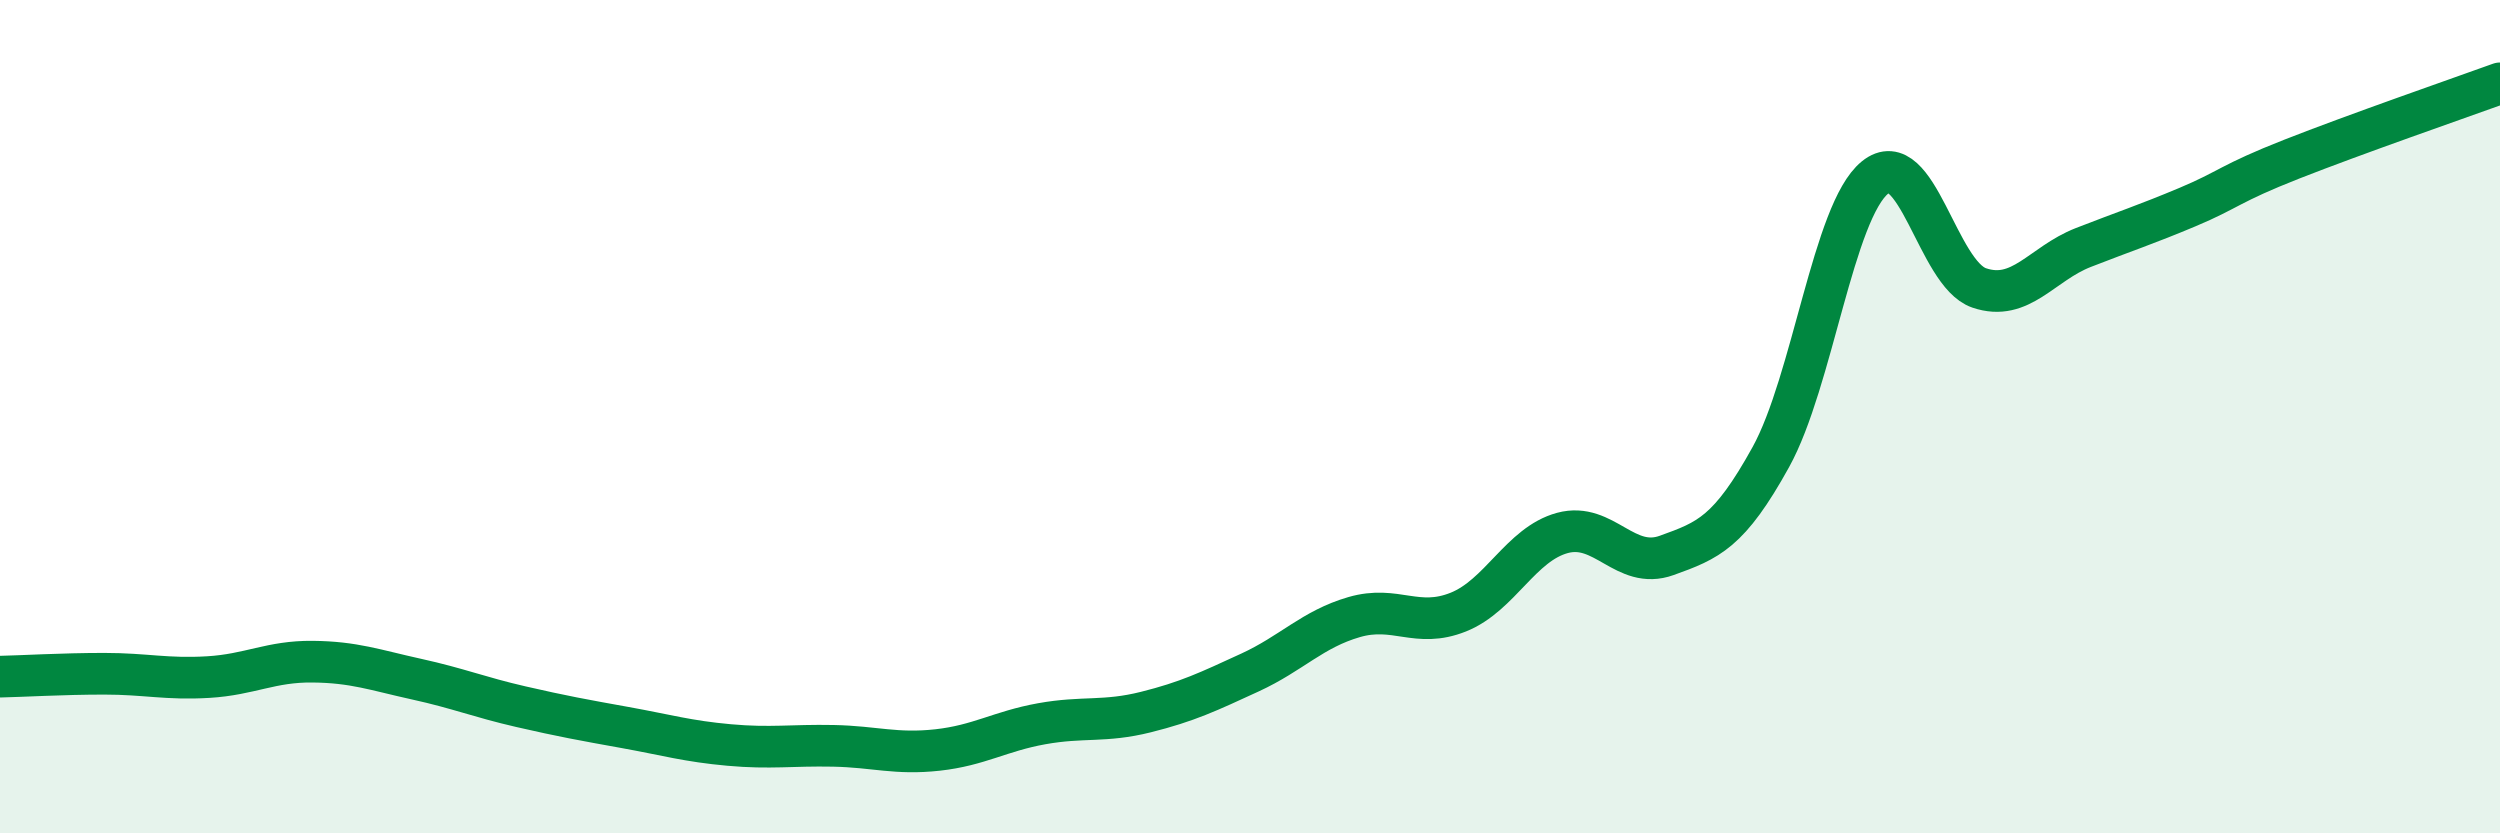
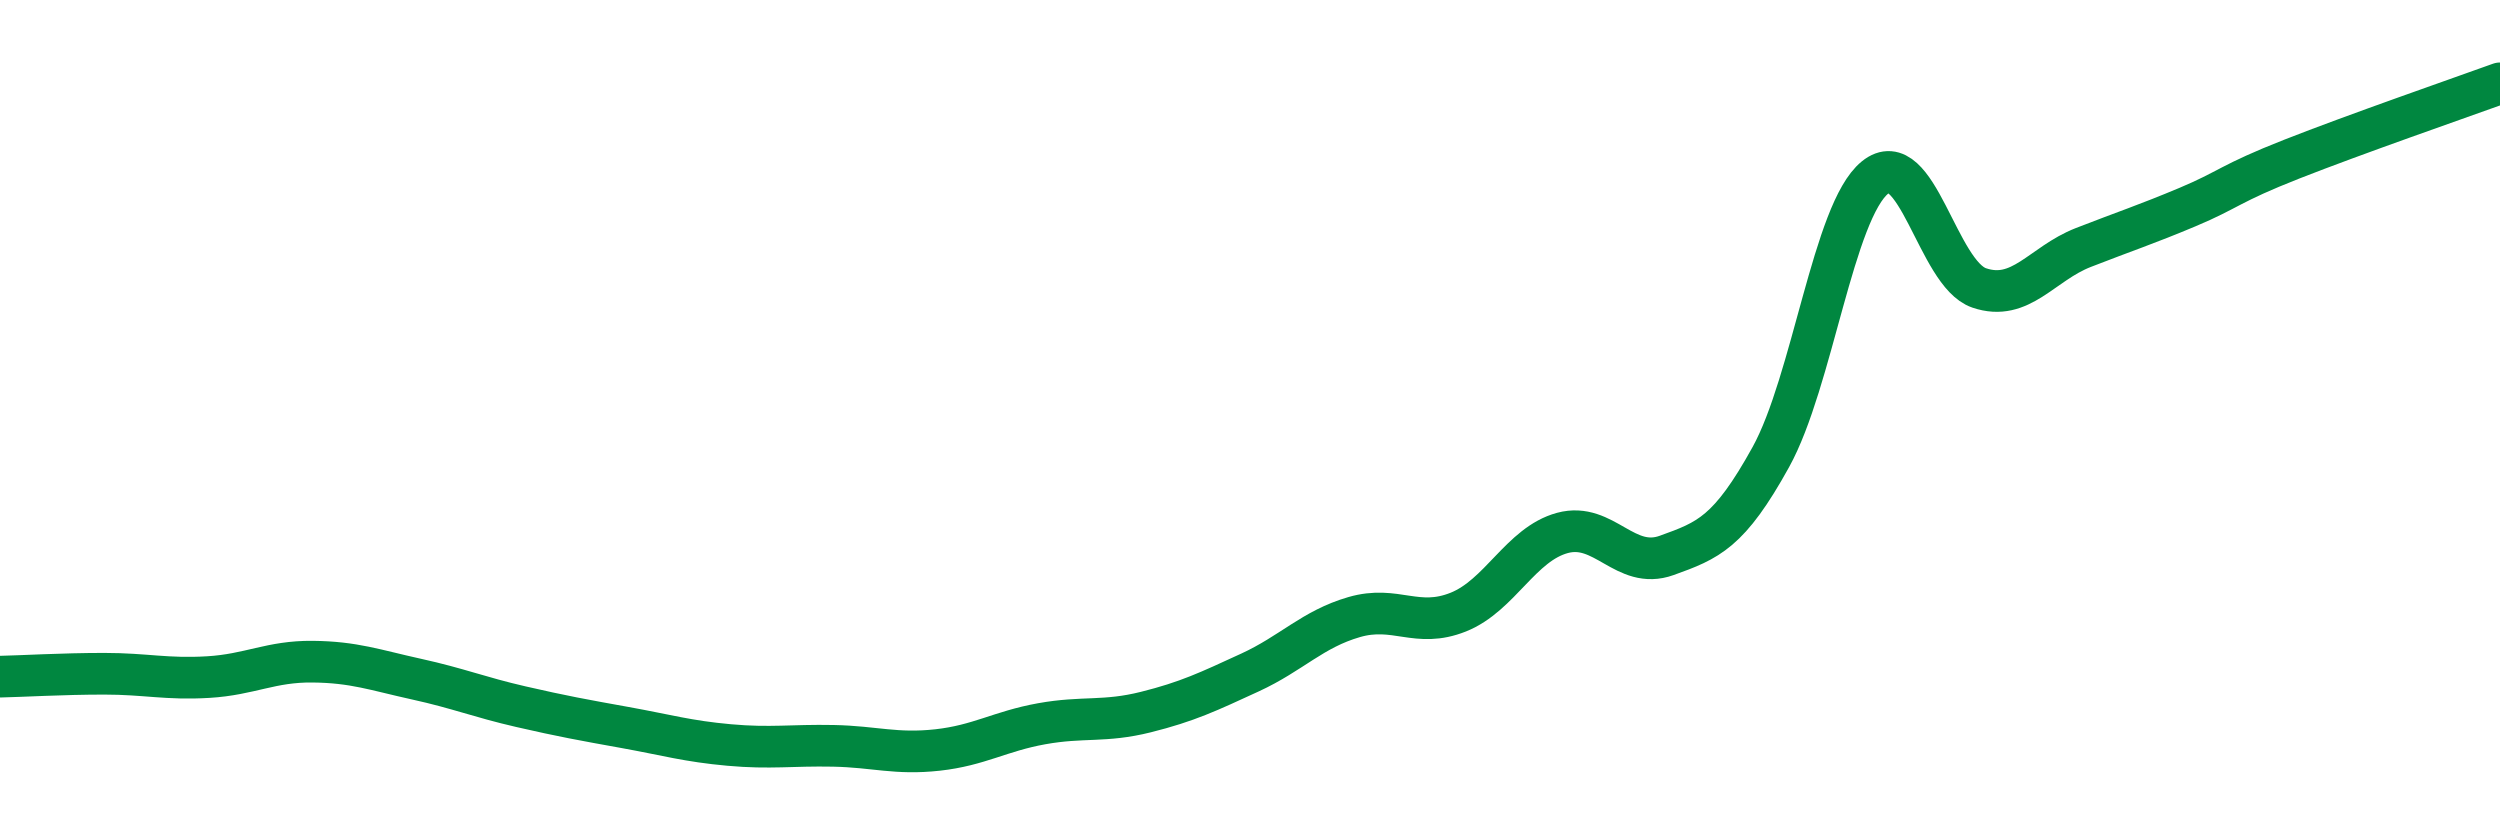
<svg xmlns="http://www.w3.org/2000/svg" width="60" height="20" viewBox="0 0 60 20">
-   <path d="M 0,16.24 C 0.5,16.23 1.5,16.17 2.5,16.17 C 3.5,16.17 4,16.31 5,16.25 C 6,16.19 6.5,15.87 7.5,15.88 C 8.5,15.89 9,16.08 10,16.3 C 11,16.52 11.5,16.73 12.5,16.96 C 13.5,17.19 14,17.28 15,17.46 C 16,17.64 16.5,17.79 17.5,17.88 C 18.5,17.97 19,17.88 20,17.9 C 21,17.92 21.5,18.11 22.5,18 C 23.5,17.89 24,17.55 25,17.37 C 26,17.19 26.5,17.34 27.5,17.09 C 28.5,16.84 29,16.6 30,16.14 C 31,15.68 31.5,15.1 32.5,14.81 C 33.5,14.52 34,15.09 35,14.69 C 36,14.29 36.5,13.06 37.5,12.79 C 38.5,12.52 39,13.69 40,13.33 C 41,12.97 41.5,12.78 42.5,10.97 C 43.5,9.16 44,5.07 45,4.26 C 46,3.45 46.5,6.57 47.5,6.91 C 48.5,7.25 49,6.33 50,5.94 C 51,5.55 51.5,5.39 52.5,4.97 C 53.5,4.55 53.5,4.41 55,3.82 C 56.5,3.23 59,2.36 60,2L60 20L0 20Z" fill="#008740" opacity="0.1" stroke-linecap="round" stroke-linejoin="round" />
  <path d="M 0,16.24 C 0.5,16.23 1.5,16.17 2.5,16.17 C 3.5,16.17 4,16.31 5,16.25 C 6,16.19 6.5,15.87 7.5,15.88 C 8.5,15.89 9,16.08 10,16.3 C 11,16.52 11.5,16.73 12.5,16.96 C 13.5,17.19 14,17.28 15,17.46 C 16,17.64 16.5,17.79 17.5,17.88 C 18.5,17.97 19,17.88 20,17.9 C 21,17.92 21.5,18.11 22.5,18 C 23.5,17.89 24,17.55 25,17.37 C 26,17.19 26.5,17.34 27.5,17.09 C 28.5,16.84 29,16.6 30,16.14 C 31,15.68 31.5,15.1 32.5,14.81 C 33.5,14.52 34,15.09 35,14.69 C 36,14.29 36.5,13.06 37.5,12.79 C 38.5,12.52 39,13.69 40,13.33 C 41,12.97 41.5,12.78 42.5,10.97 C 43.5,9.16 44,5.07 45,4.26 C 46,3.45 46.5,6.57 47.5,6.91 C 48.5,7.25 49,6.33 50,5.94 C 51,5.55 51.5,5.39 52.5,4.97 C 53.5,4.55 53.5,4.41 55,3.82 C 56.5,3.23 59,2.36 60,2" stroke="#008740" stroke-width="1" fill="none" stroke-linecap="round" stroke-linejoin="round" />
</svg>